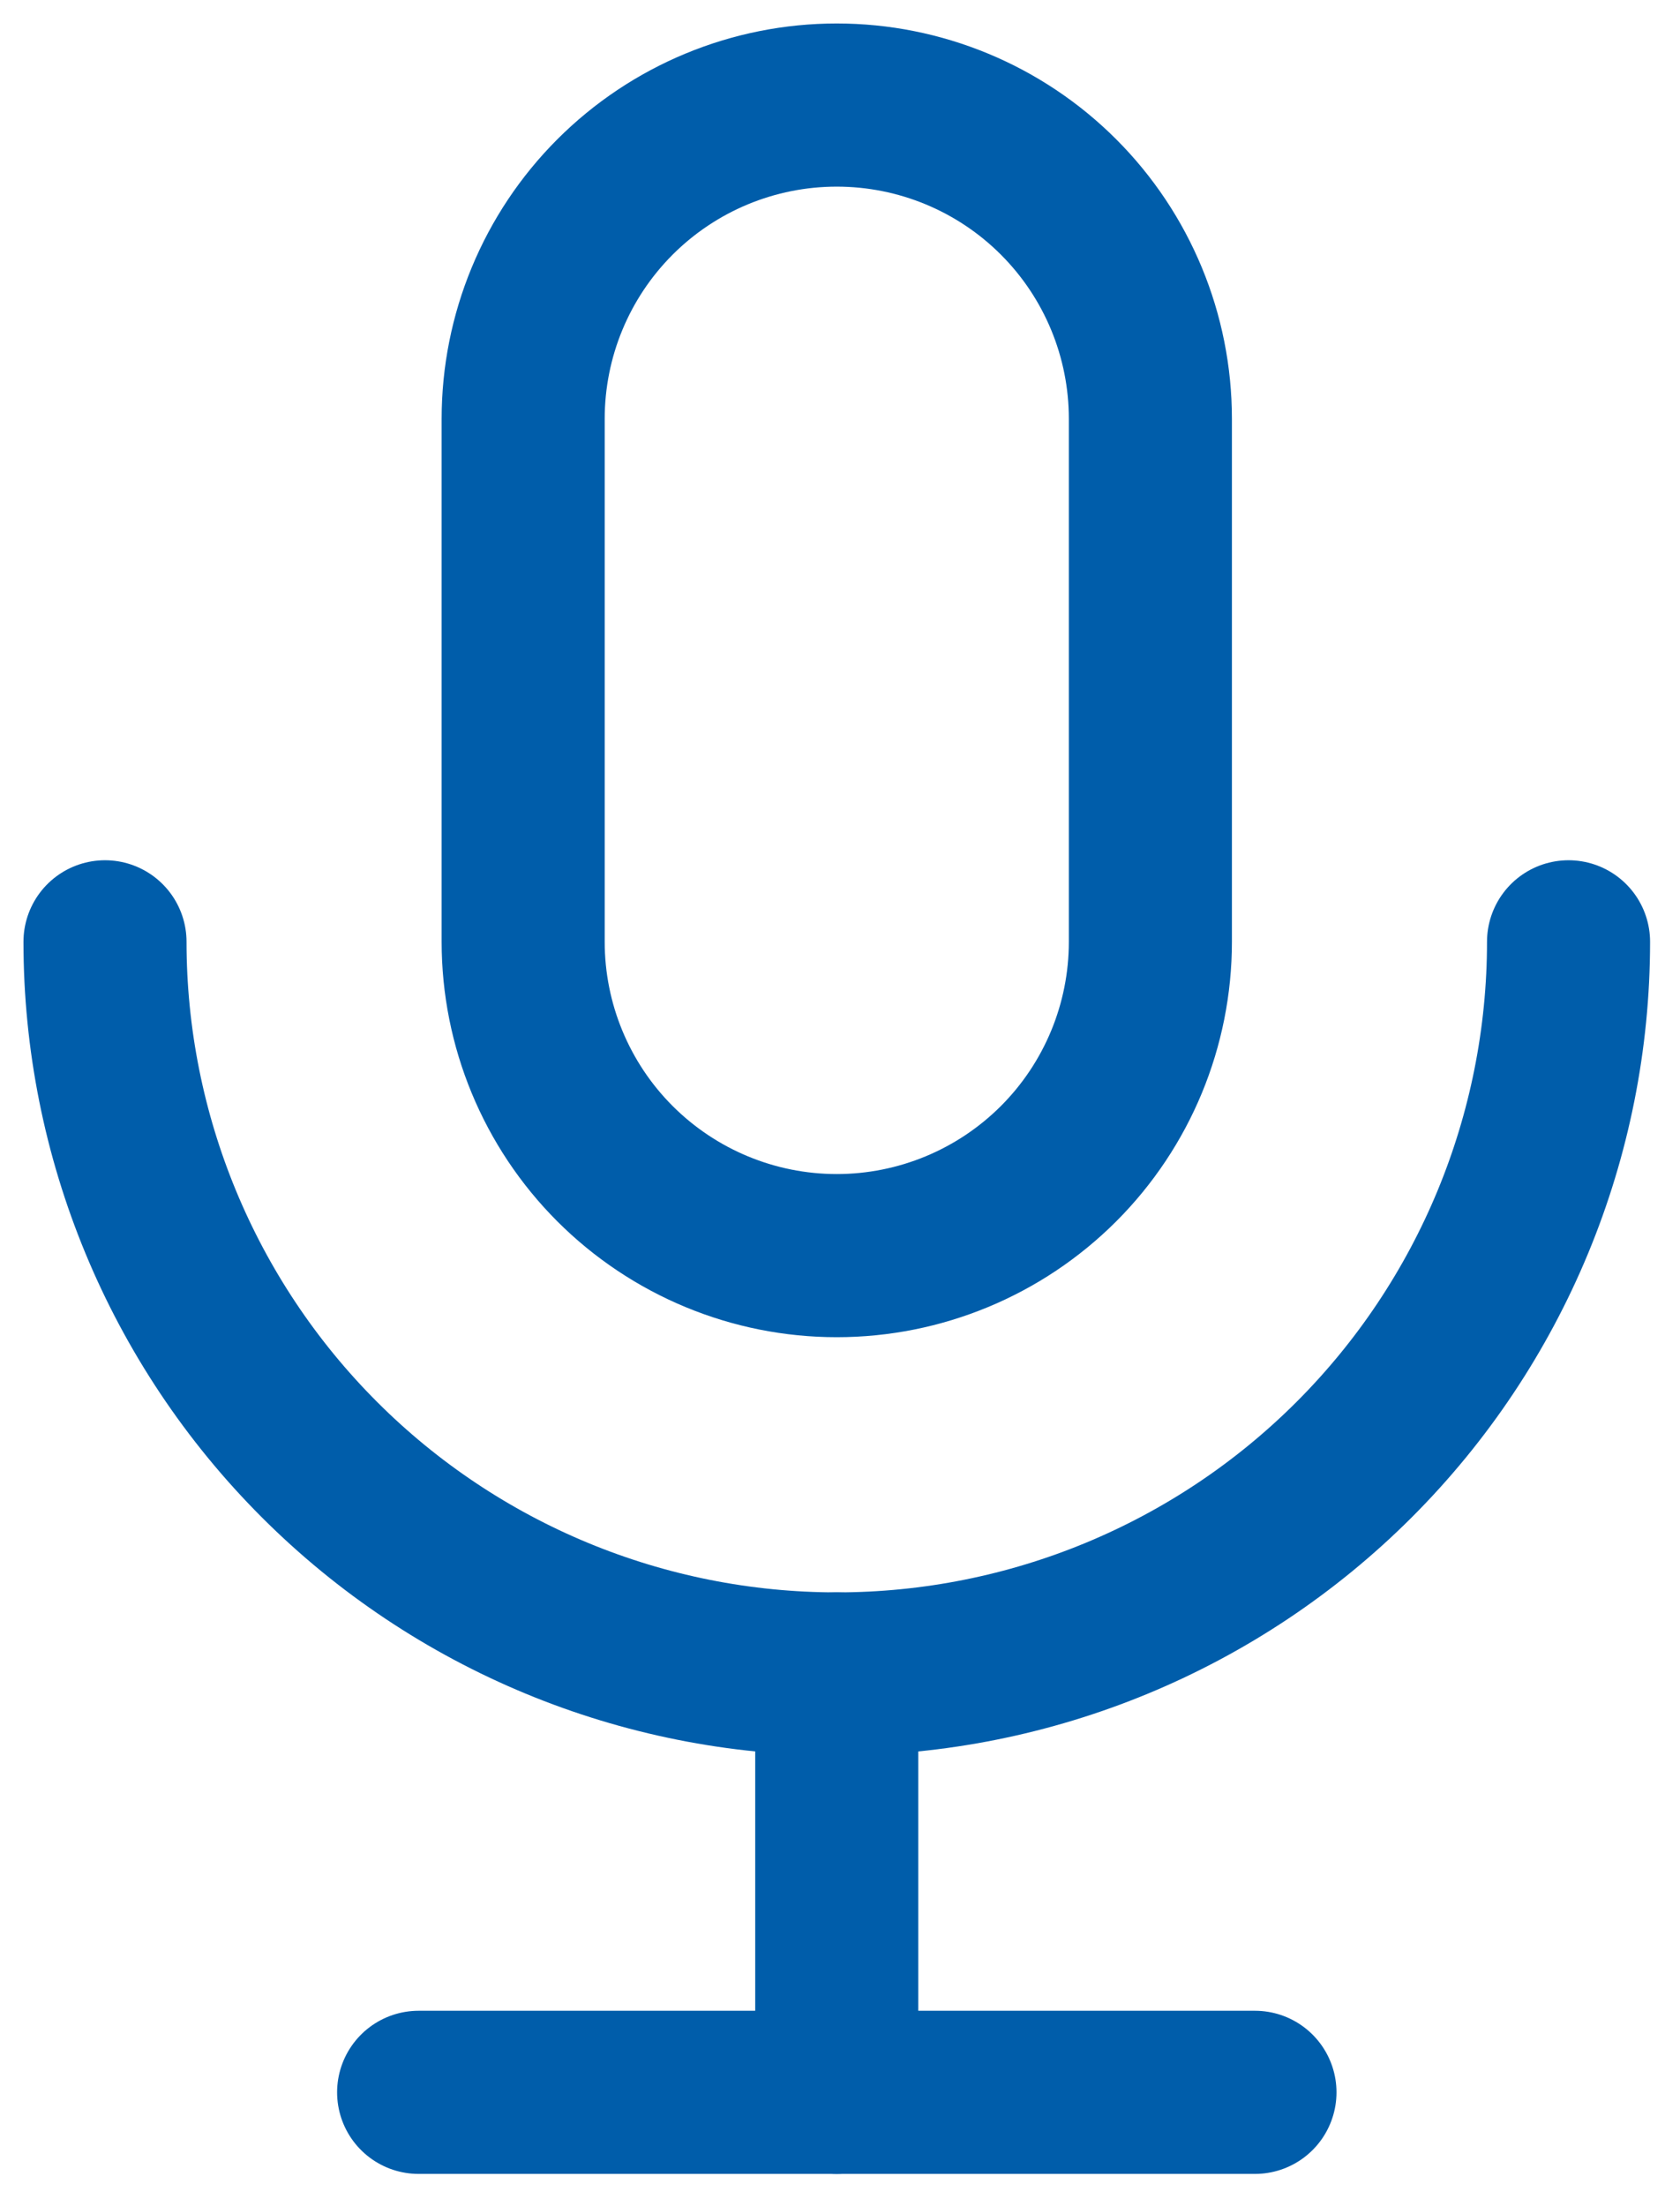
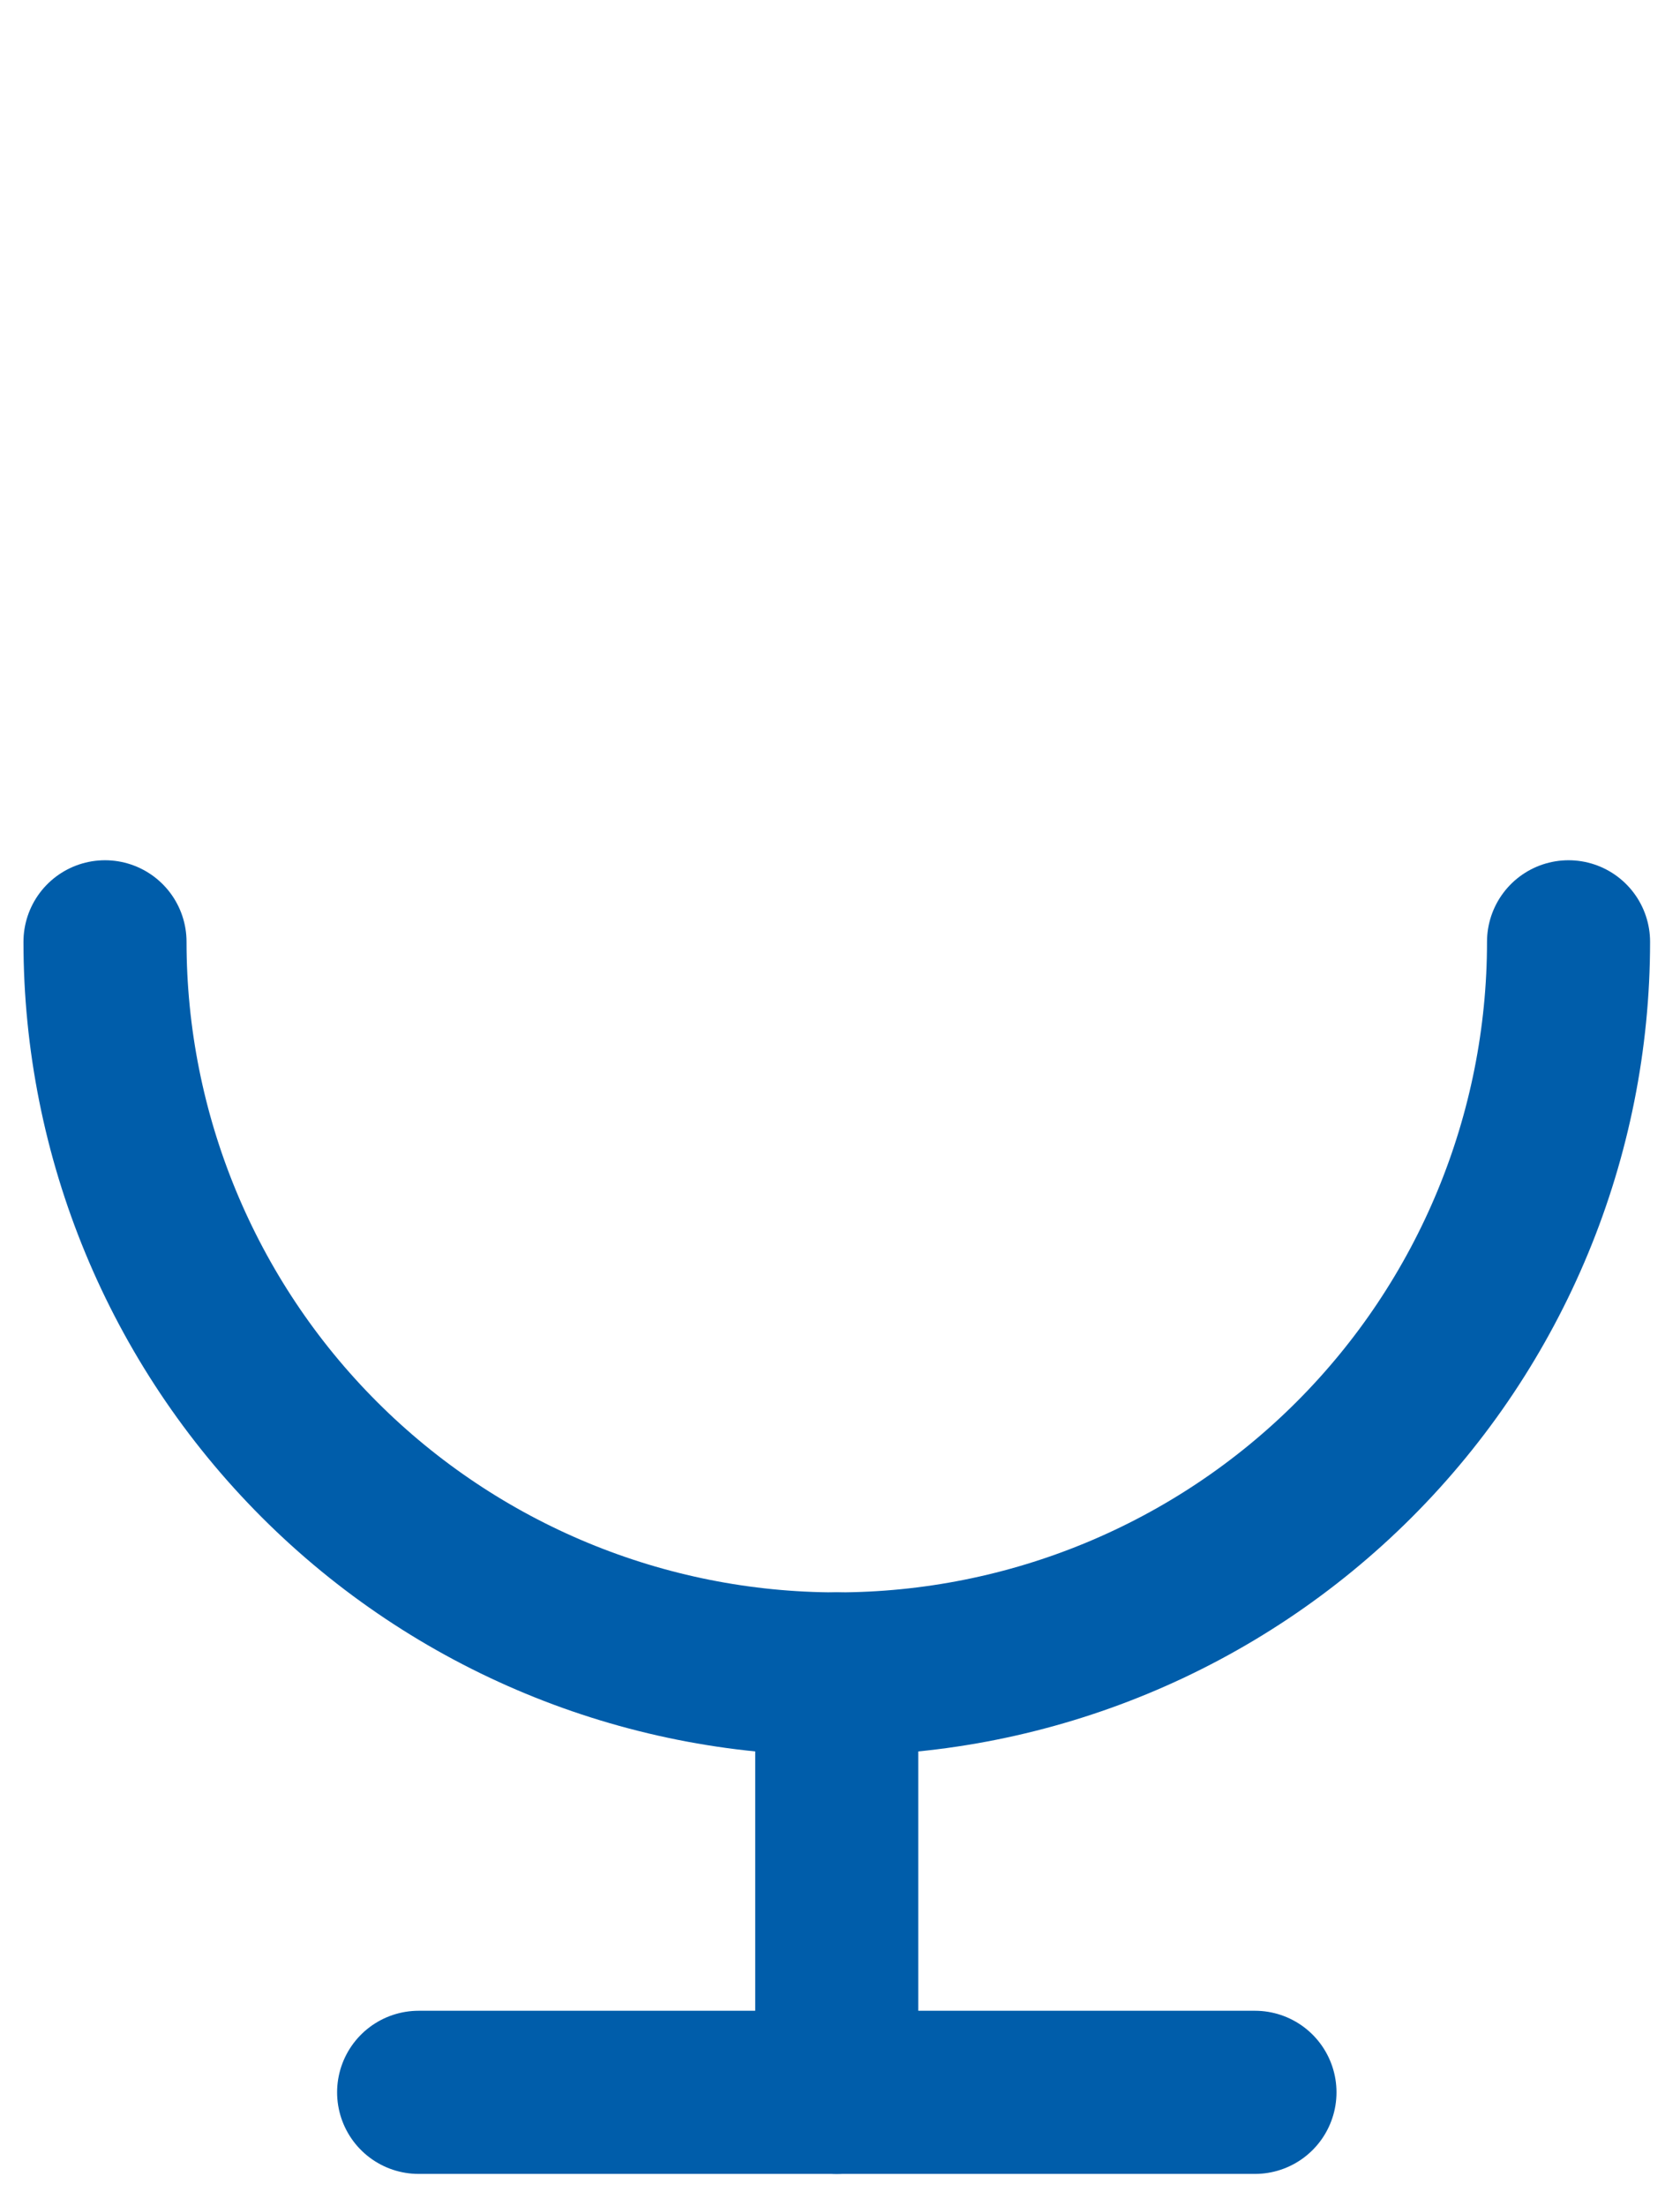
<svg xmlns="http://www.w3.org/2000/svg" width="32" height="42" viewBox="0 0 32 42" fill="none">
-   <path d="M9.965 7.974C9.965 6.389 10.594 4.87 11.714 3.75C12.835 2.629 14.354 2 15.938 2C17.523 2 19.042 2.629 20.163 3.75C21.283 4.87 21.912 6.389 21.912 7.974V17.93C21.912 19.514 21.283 21.034 20.163 22.154C19.042 23.274 17.523 23.904 15.938 23.904C14.354 23.904 12.835 23.274 11.714 22.154C10.594 21.034 9.965 19.514 9.965 17.93V7.974Z" stroke="#005DAA" stroke-width="3.106" stroke-linecap="round" stroke-linejoin="round" />
  <path d="M2 17.93C2 21.626 3.469 25.172 6.083 27.786C8.697 30.4 12.242 31.868 15.939 31.868C19.635 31.868 23.181 30.4 25.795 27.786C28.409 25.172 29.877 21.626 29.877 17.93" stroke="#005DAA" stroke-width="3.106" stroke-linecap="round" stroke-linejoin="round" />
  <path d="M7.974 39.833H23.904" stroke="#005DAA" stroke-width="3.106" stroke-linecap="round" stroke-linejoin="round" />
  <path d="M15.938 31.868V39.833" stroke="#005DAA" stroke-width="3.106" stroke-linecap="round" stroke-linejoin="round" />
</svg>